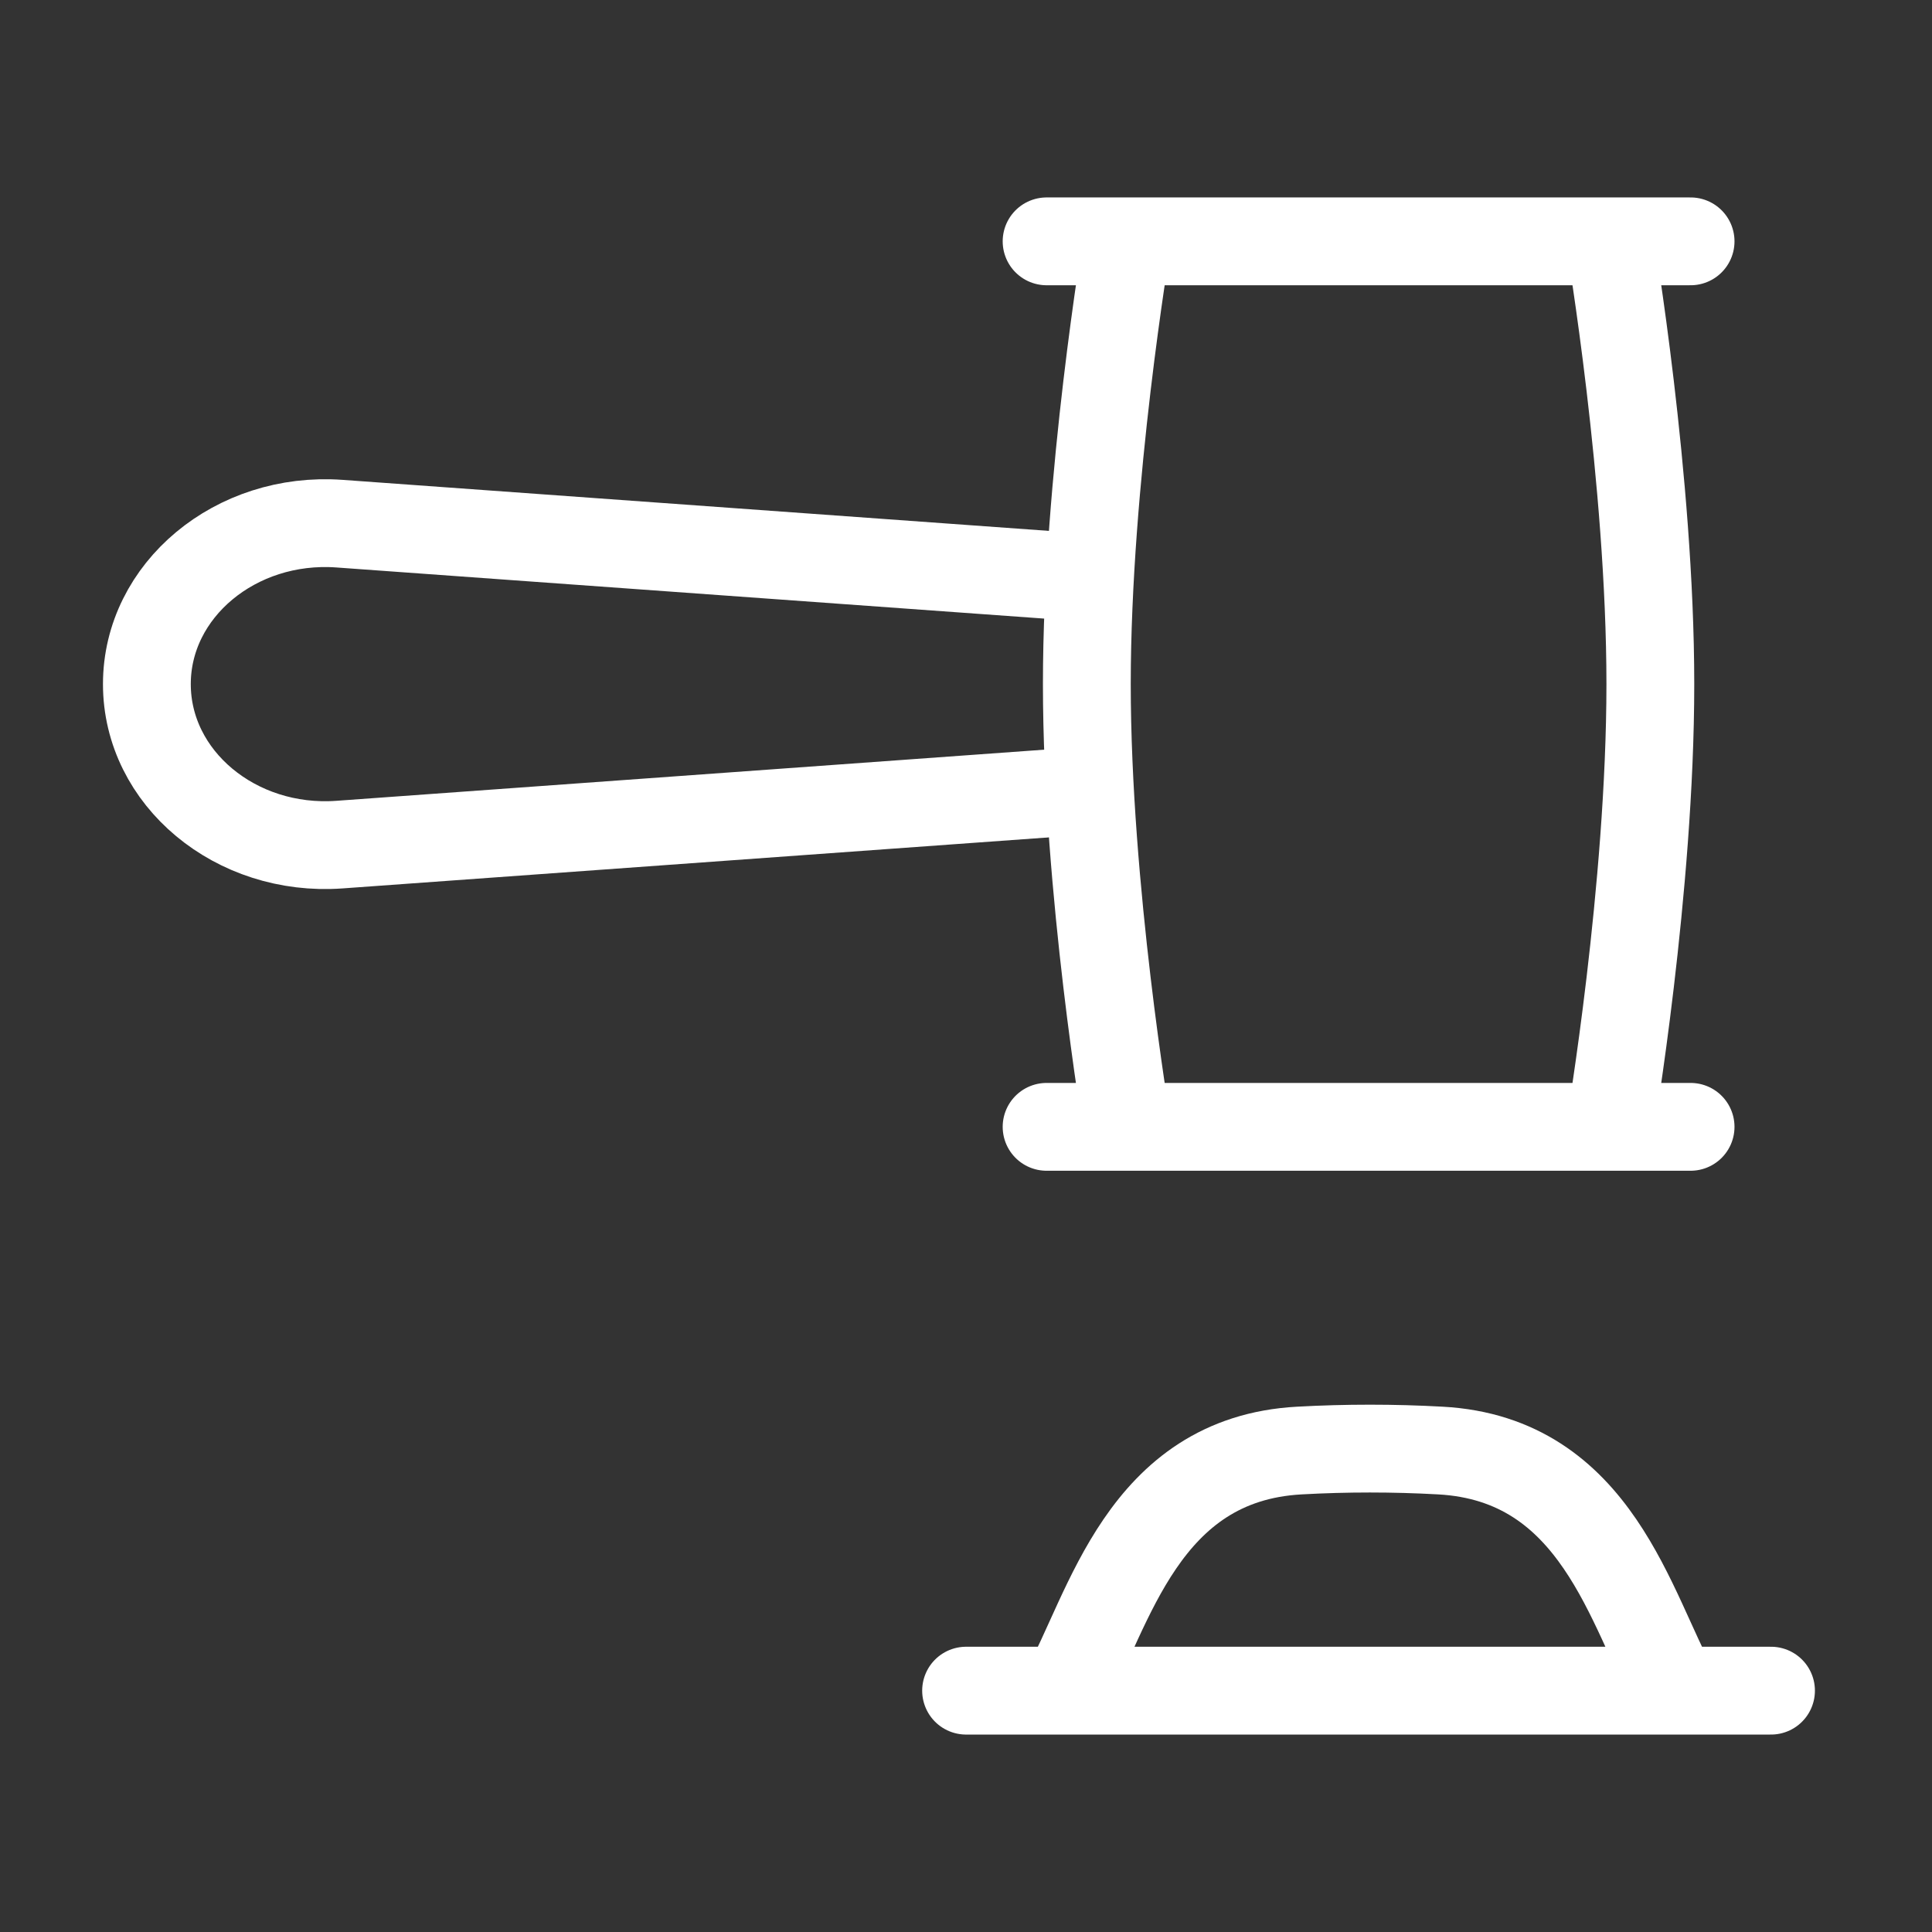
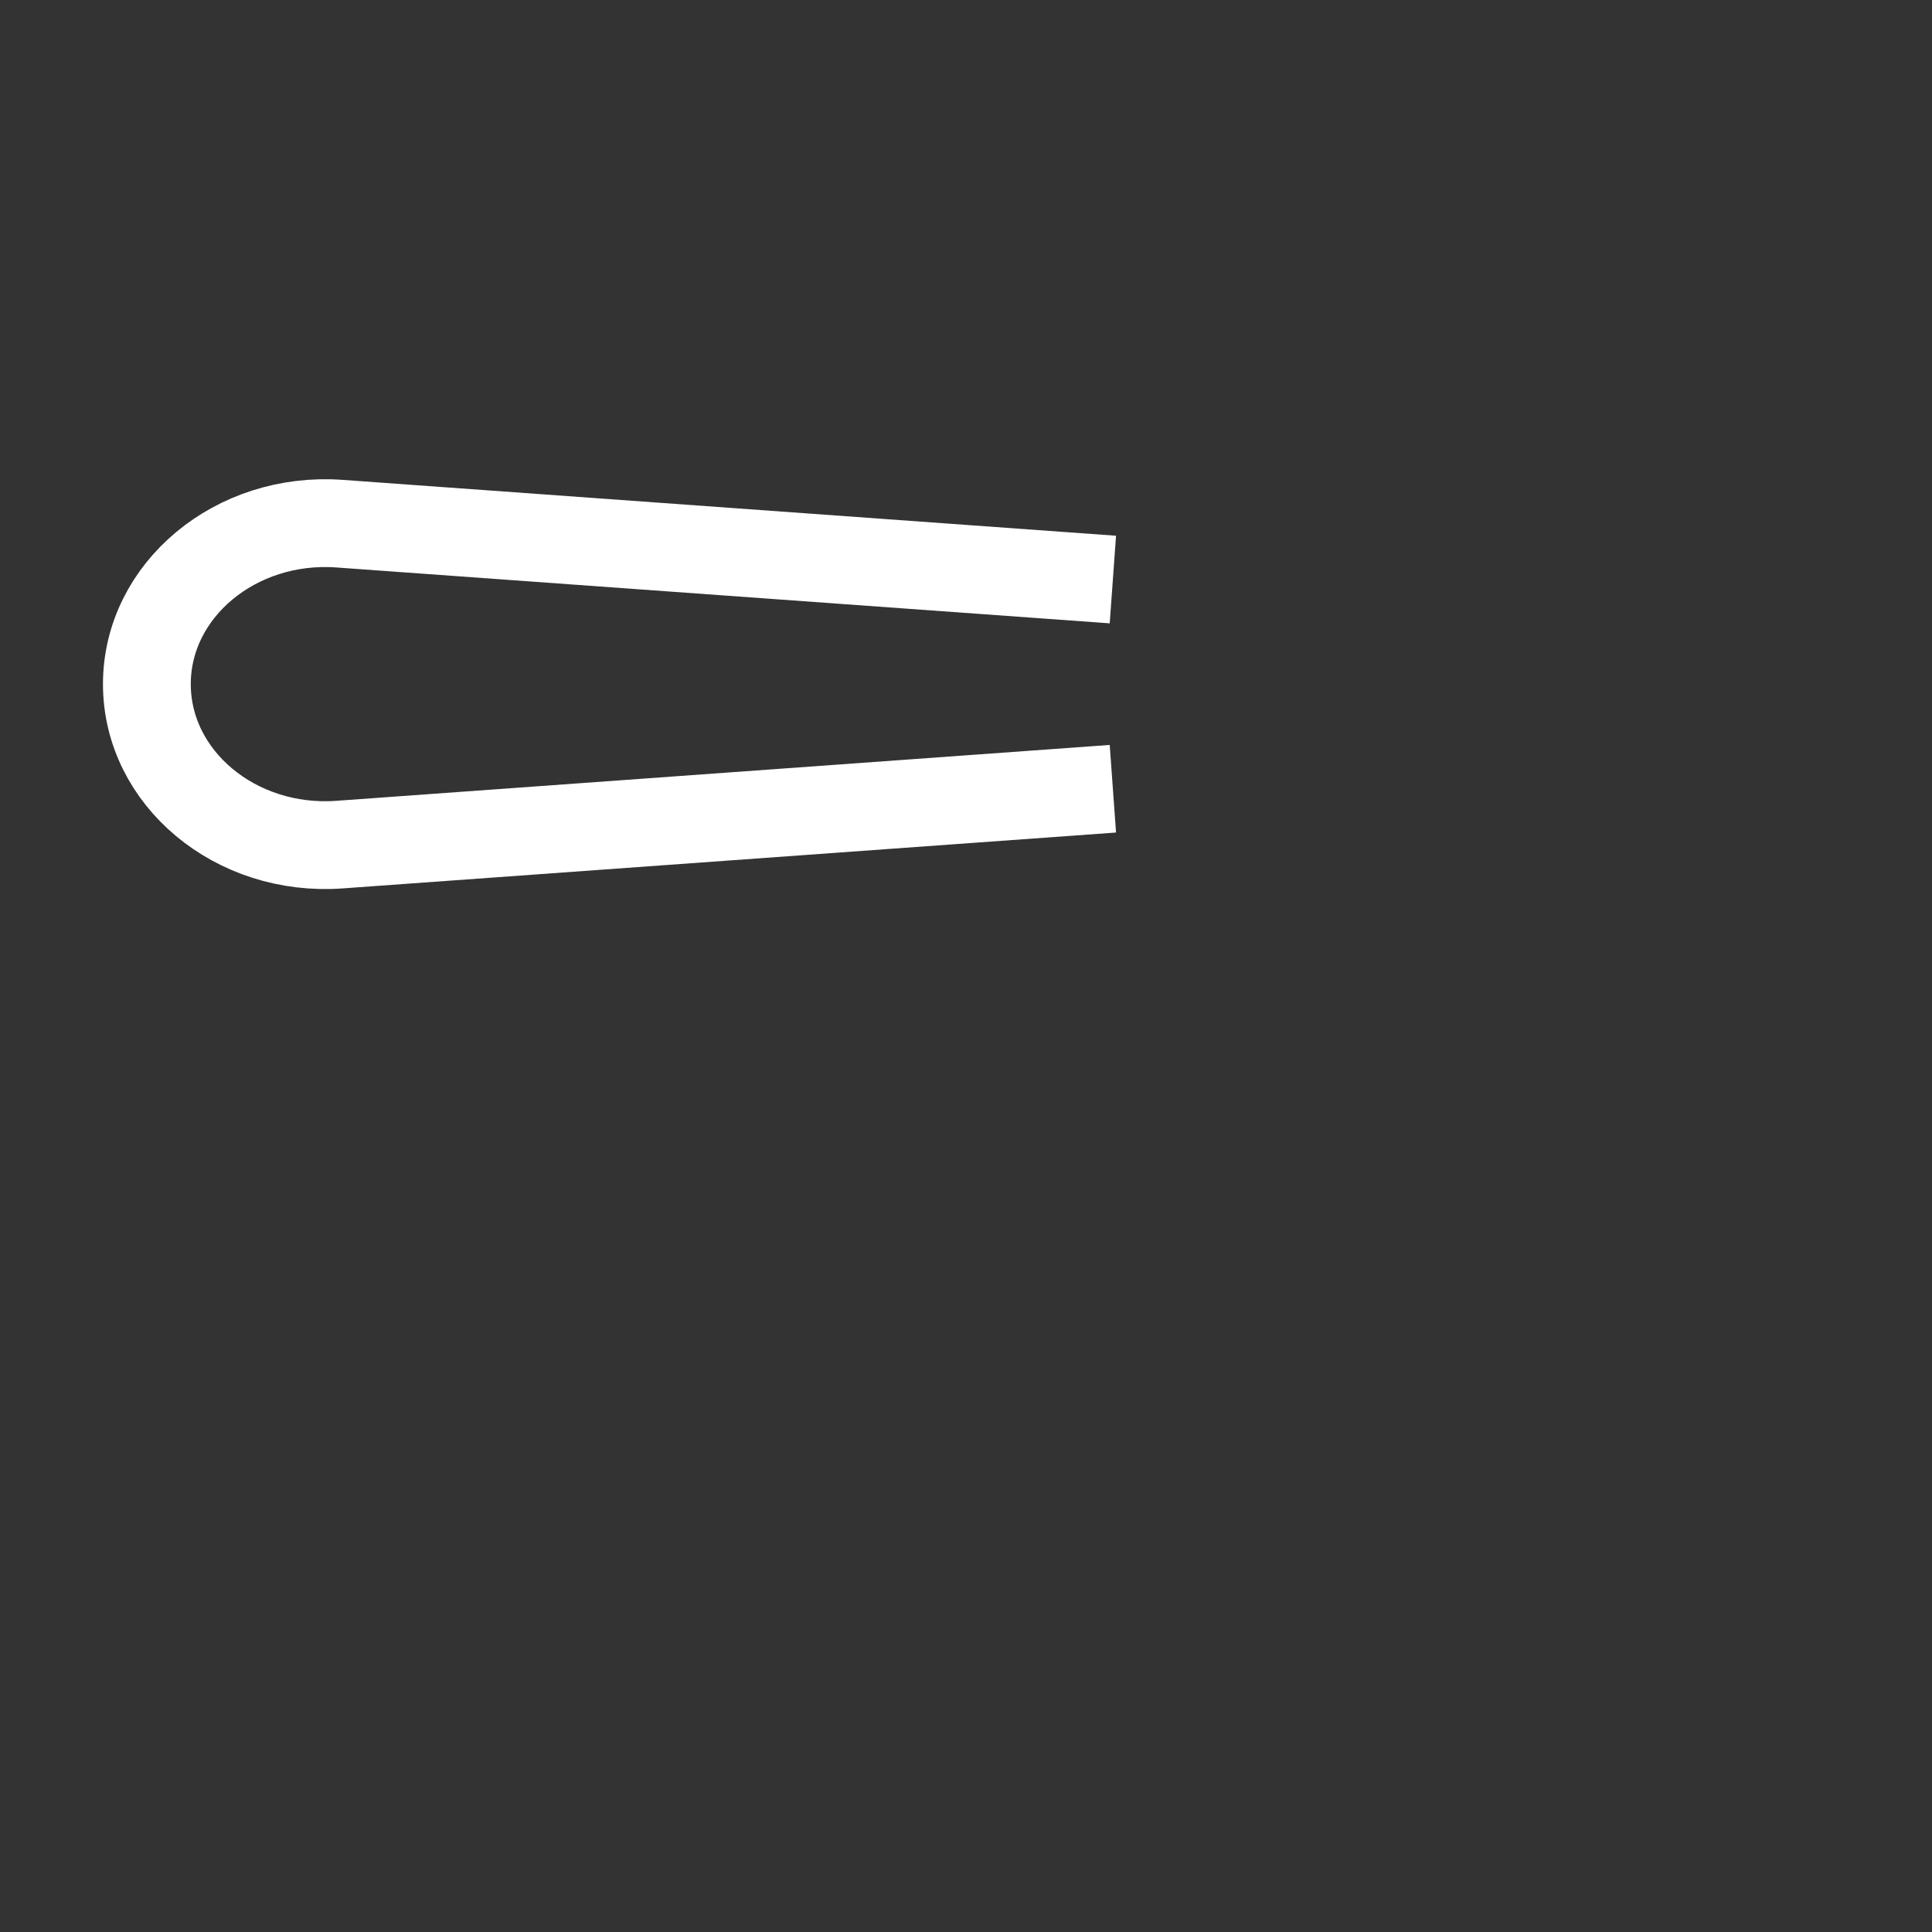
<svg xmlns="http://www.w3.org/2000/svg" width="88" height="88" viewBox="0 0 88 88" fill="none">
  <rect x="0" y="0" width="88" height="88" fill="#333333" stroke="none" />
  <path d="M50.69 35.926L15.461 38.471C10.734 38.812 6.69 35.442 6.69 31.16C6.69 26.881 10.734 23.511 15.461 23.852L50.69 26.397" stroke="white" stroke-width="4" stroke-linejoin="round" />
-   <path d="M77.004 51.326H47.671M77.004 10.993H47.671M44.004 77.007H80.667M48.499 77.007C50.52 73.385 52.03 66.458 59.188 66.07C61.314 65.952 63.478 65.952 65.604 66.07C72.762 66.458 74.276 73.385 76.3 77.007M73.337 10.993H51.337C51.337 10.993 49.504 21.853 49.504 31.159C49.504 40.469 51.337 51.326 51.337 51.326H73.337C73.337 51.326 75.171 40.469 75.171 31.159C75.171 21.853 73.337 10.993 73.337 10.993Z" stroke="white" stroke-width="4" stroke-linecap="round" stroke-linejoin="round" />
</svg>